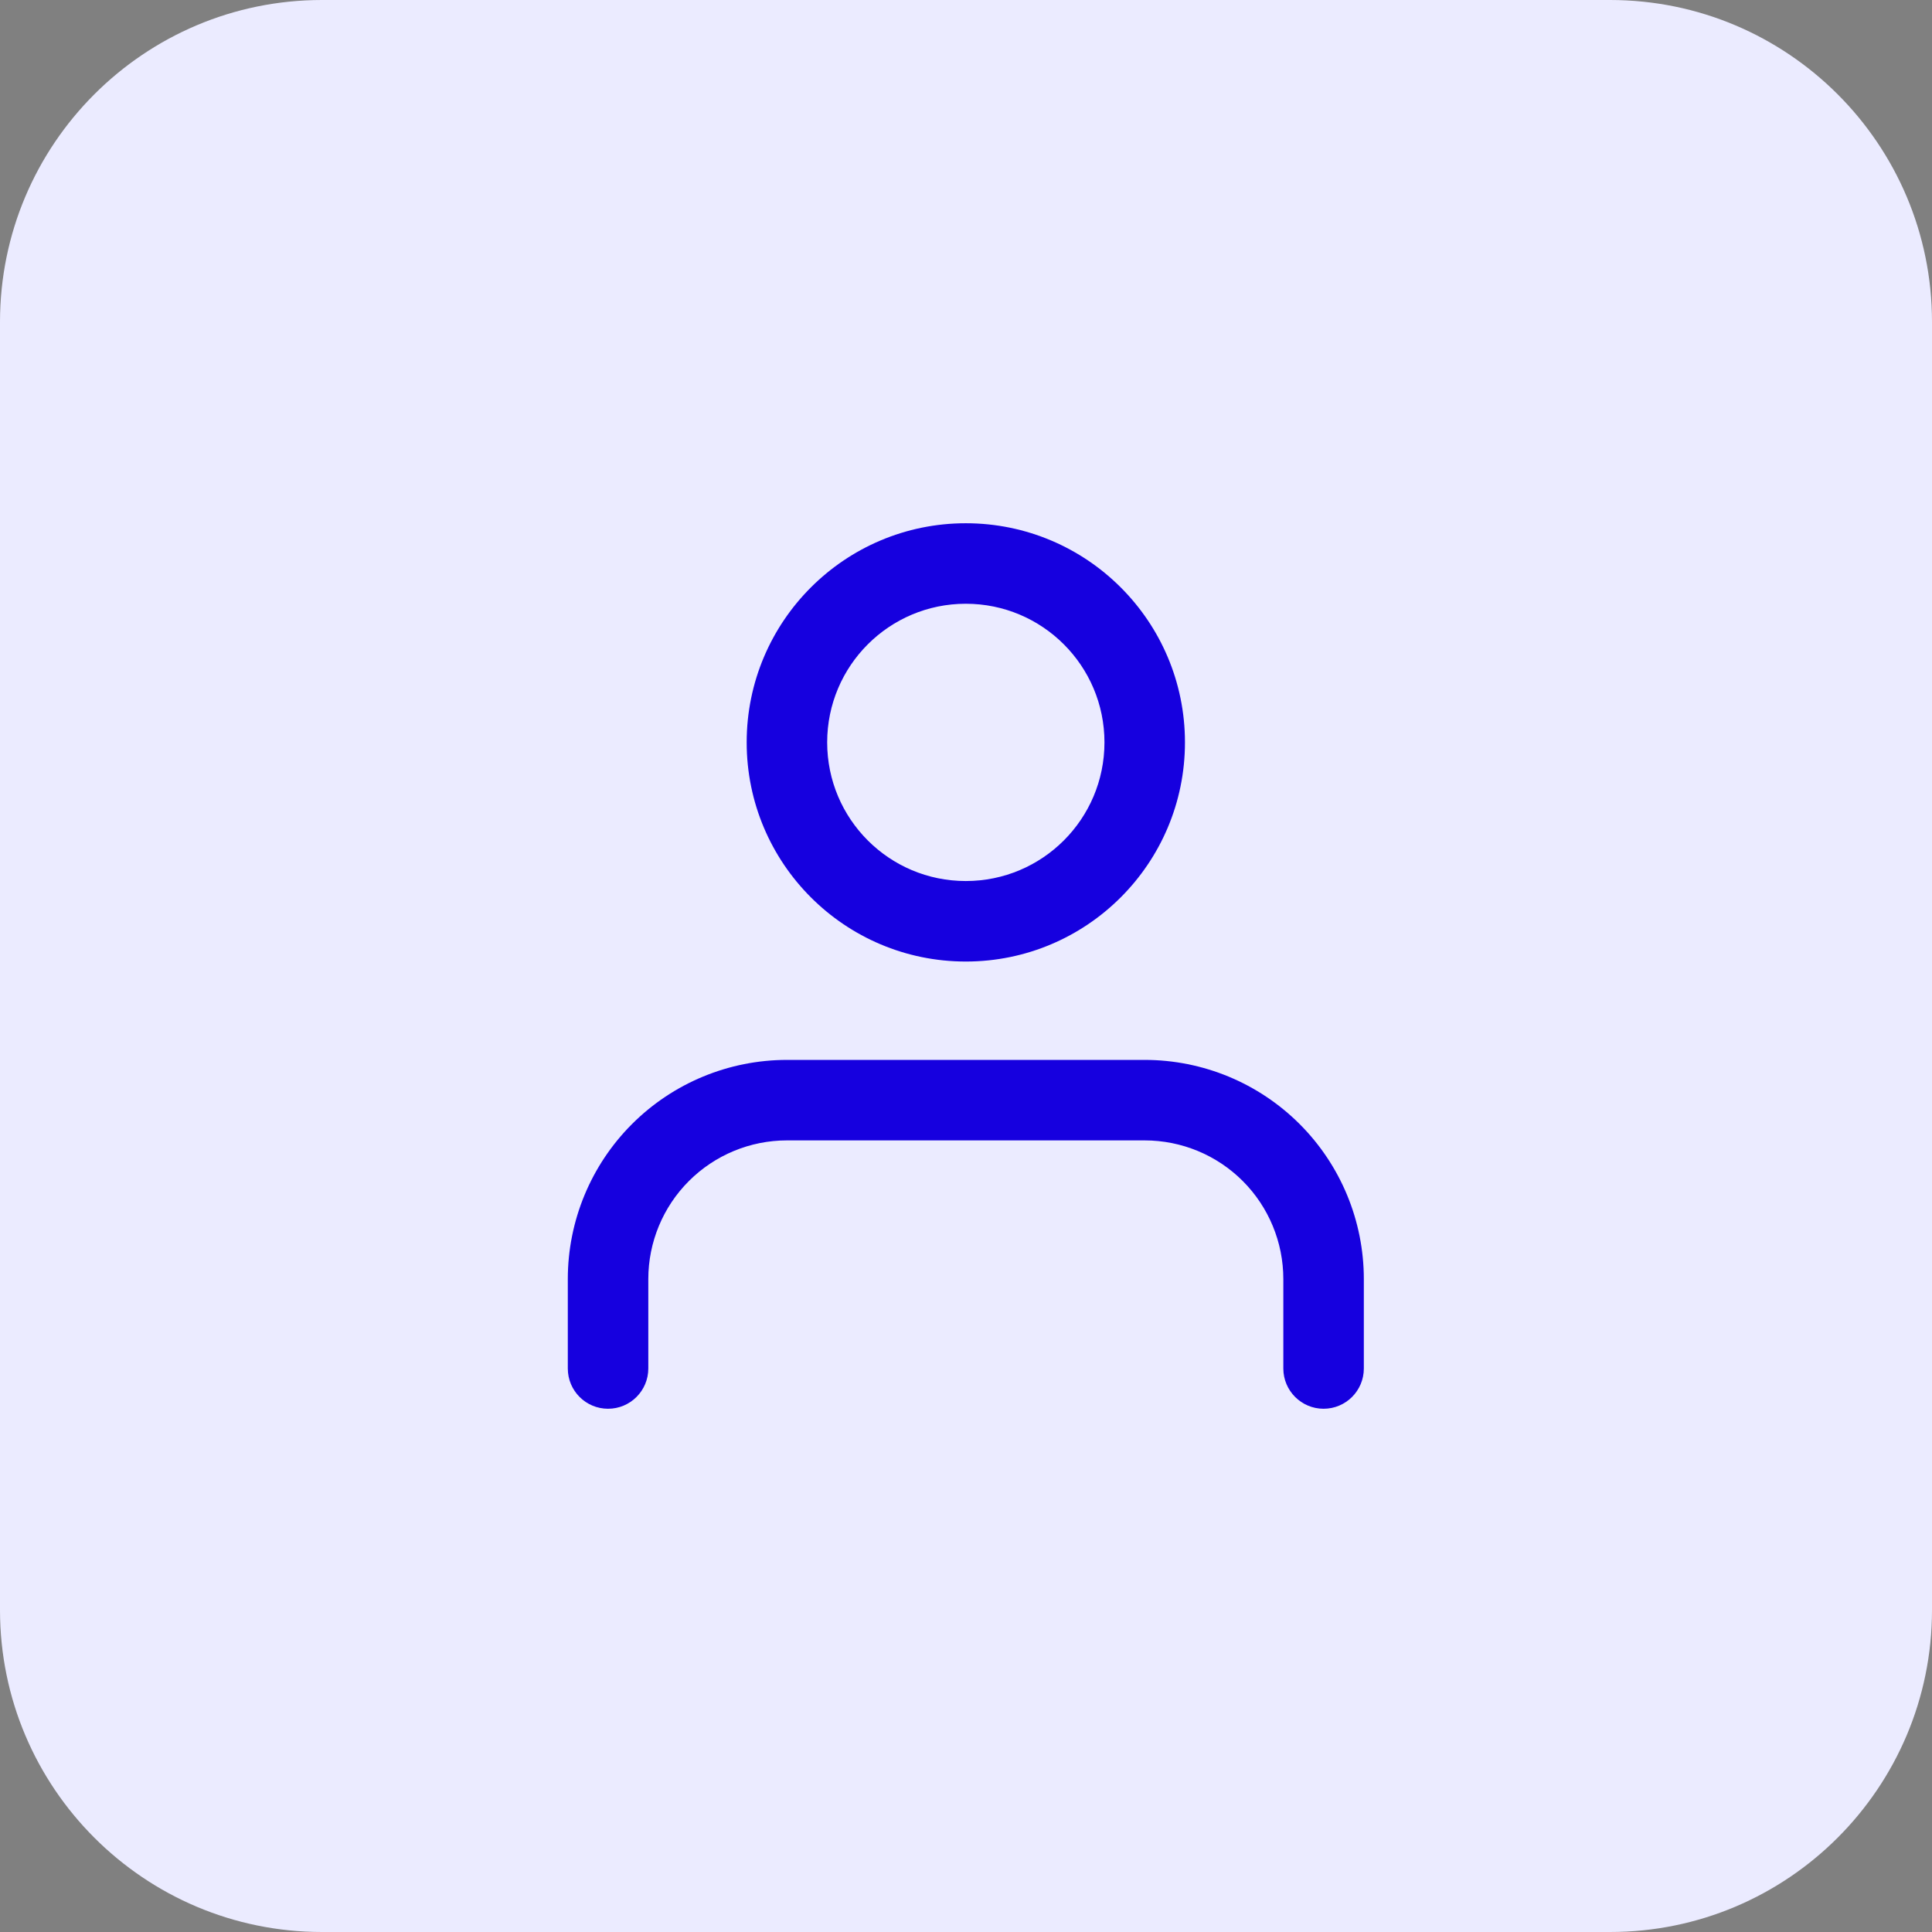
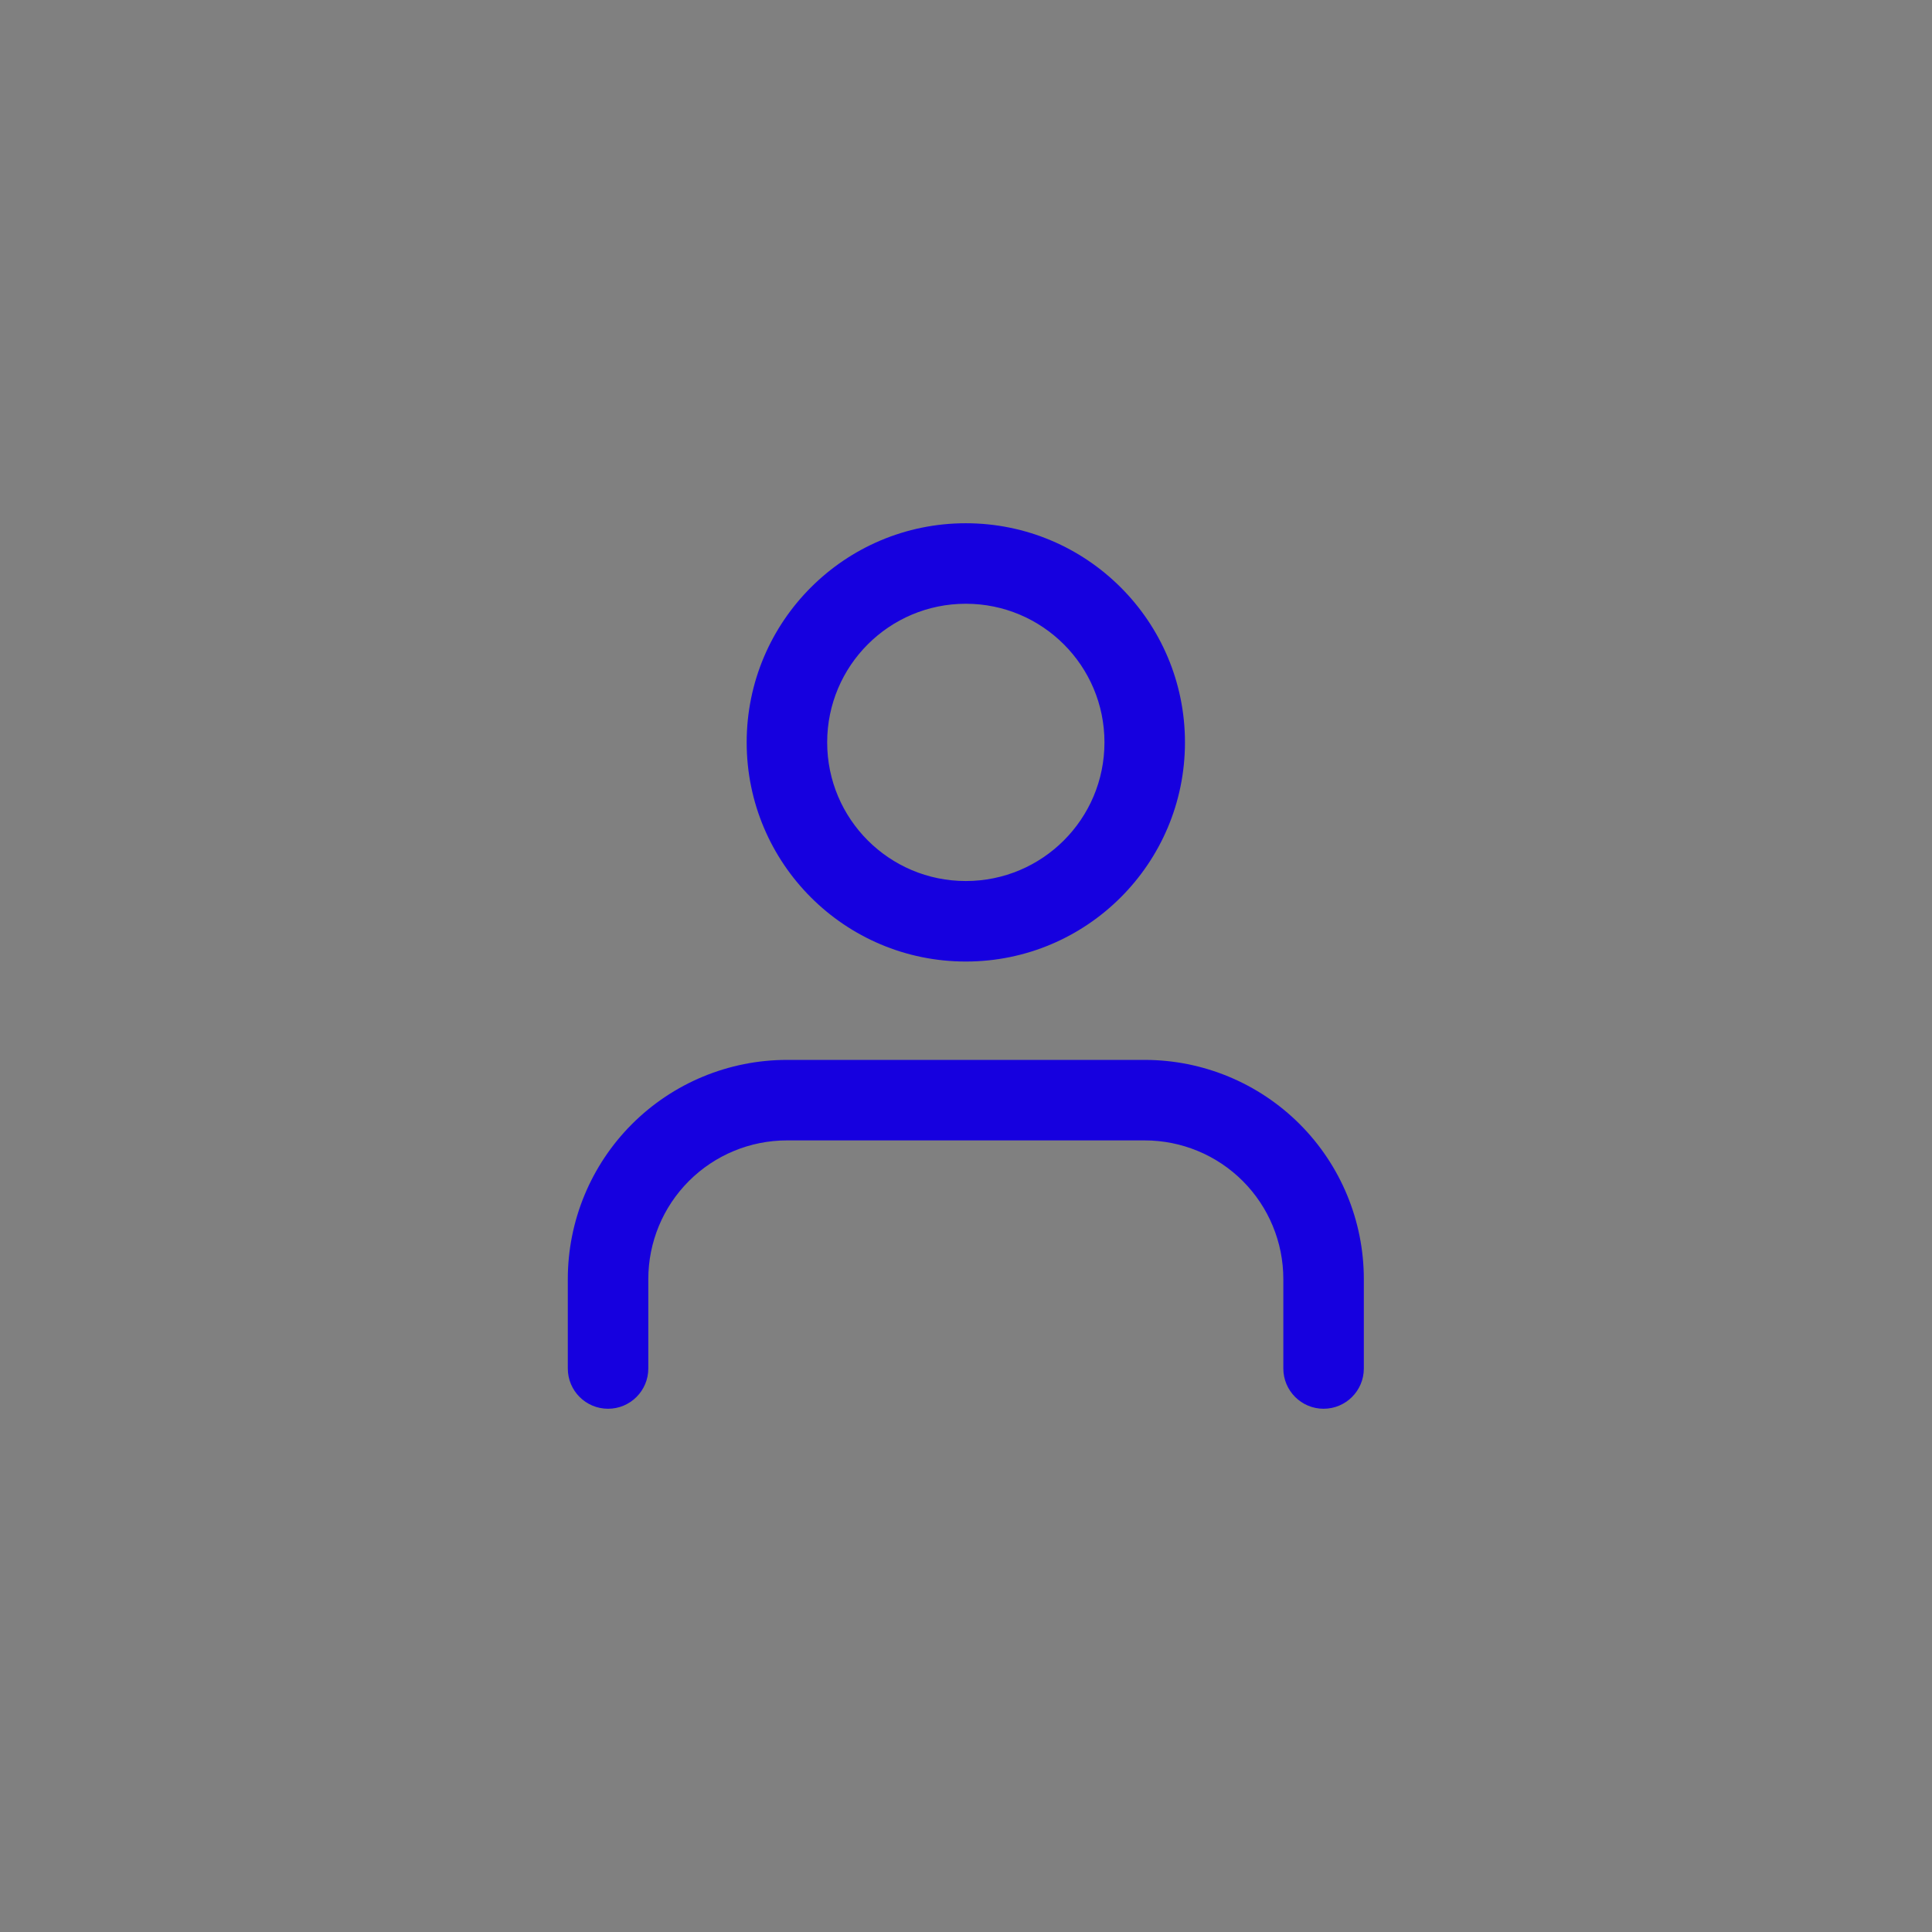
<svg xmlns="http://www.w3.org/2000/svg" width="48" height="48" viewBox="0 0 48 48" fill="none">
  <rect x="0" y="0" width="48" height="48" fill="#808080" stroke="none" />
-   <path d="M0 8C0 3.582 3.582 0 8 0H40C44.418 0 48 3.582 48 8V40C48 44.418 44.418 48 40 48H8C3.582 48 0 44.418 0 40V8Z" fill="#EBEBFF" />
  <path fill-rule="evenodd" clip-rule="evenodd" d="M23.995 13C20.989 13 18.551 15.438 18.551 18.444C18.551 21.451 20.989 23.889 23.995 23.889C27.002 23.889 29.44 21.451 29.44 18.444C29.44 15.438 27.002 13 23.995 13ZM20.551 18.444C20.551 16.542 22.093 15 23.995 15C25.898 15 27.44 16.542 27.44 18.444C27.44 20.347 25.898 21.889 23.995 21.889C22.093 21.889 20.551 20.347 20.551 18.444Z" fill="#1600DF" />
  <path d="M19.551 26.333C18.107 26.333 16.722 26.907 15.701 27.928C14.68 28.949 14.107 30.334 14.107 31.778V34C14.107 34.552 14.554 35 15.107 35C15.659 35 16.107 34.552 16.107 34V31.778C16.107 30.864 16.47 29.988 17.116 29.342C17.762 28.696 18.638 28.333 19.551 28.333H28.44C29.354 28.333 30.23 28.696 30.876 29.342C31.521 29.988 31.884 30.864 31.884 31.778V34C31.884 34.552 32.332 35 32.884 35C33.437 35 33.884 34.552 33.884 34V31.778C33.884 30.334 33.311 28.949 32.29 27.928C31.269 26.907 29.884 26.333 28.44 26.333H19.551Z" fill="#1600DF" />
</svg>